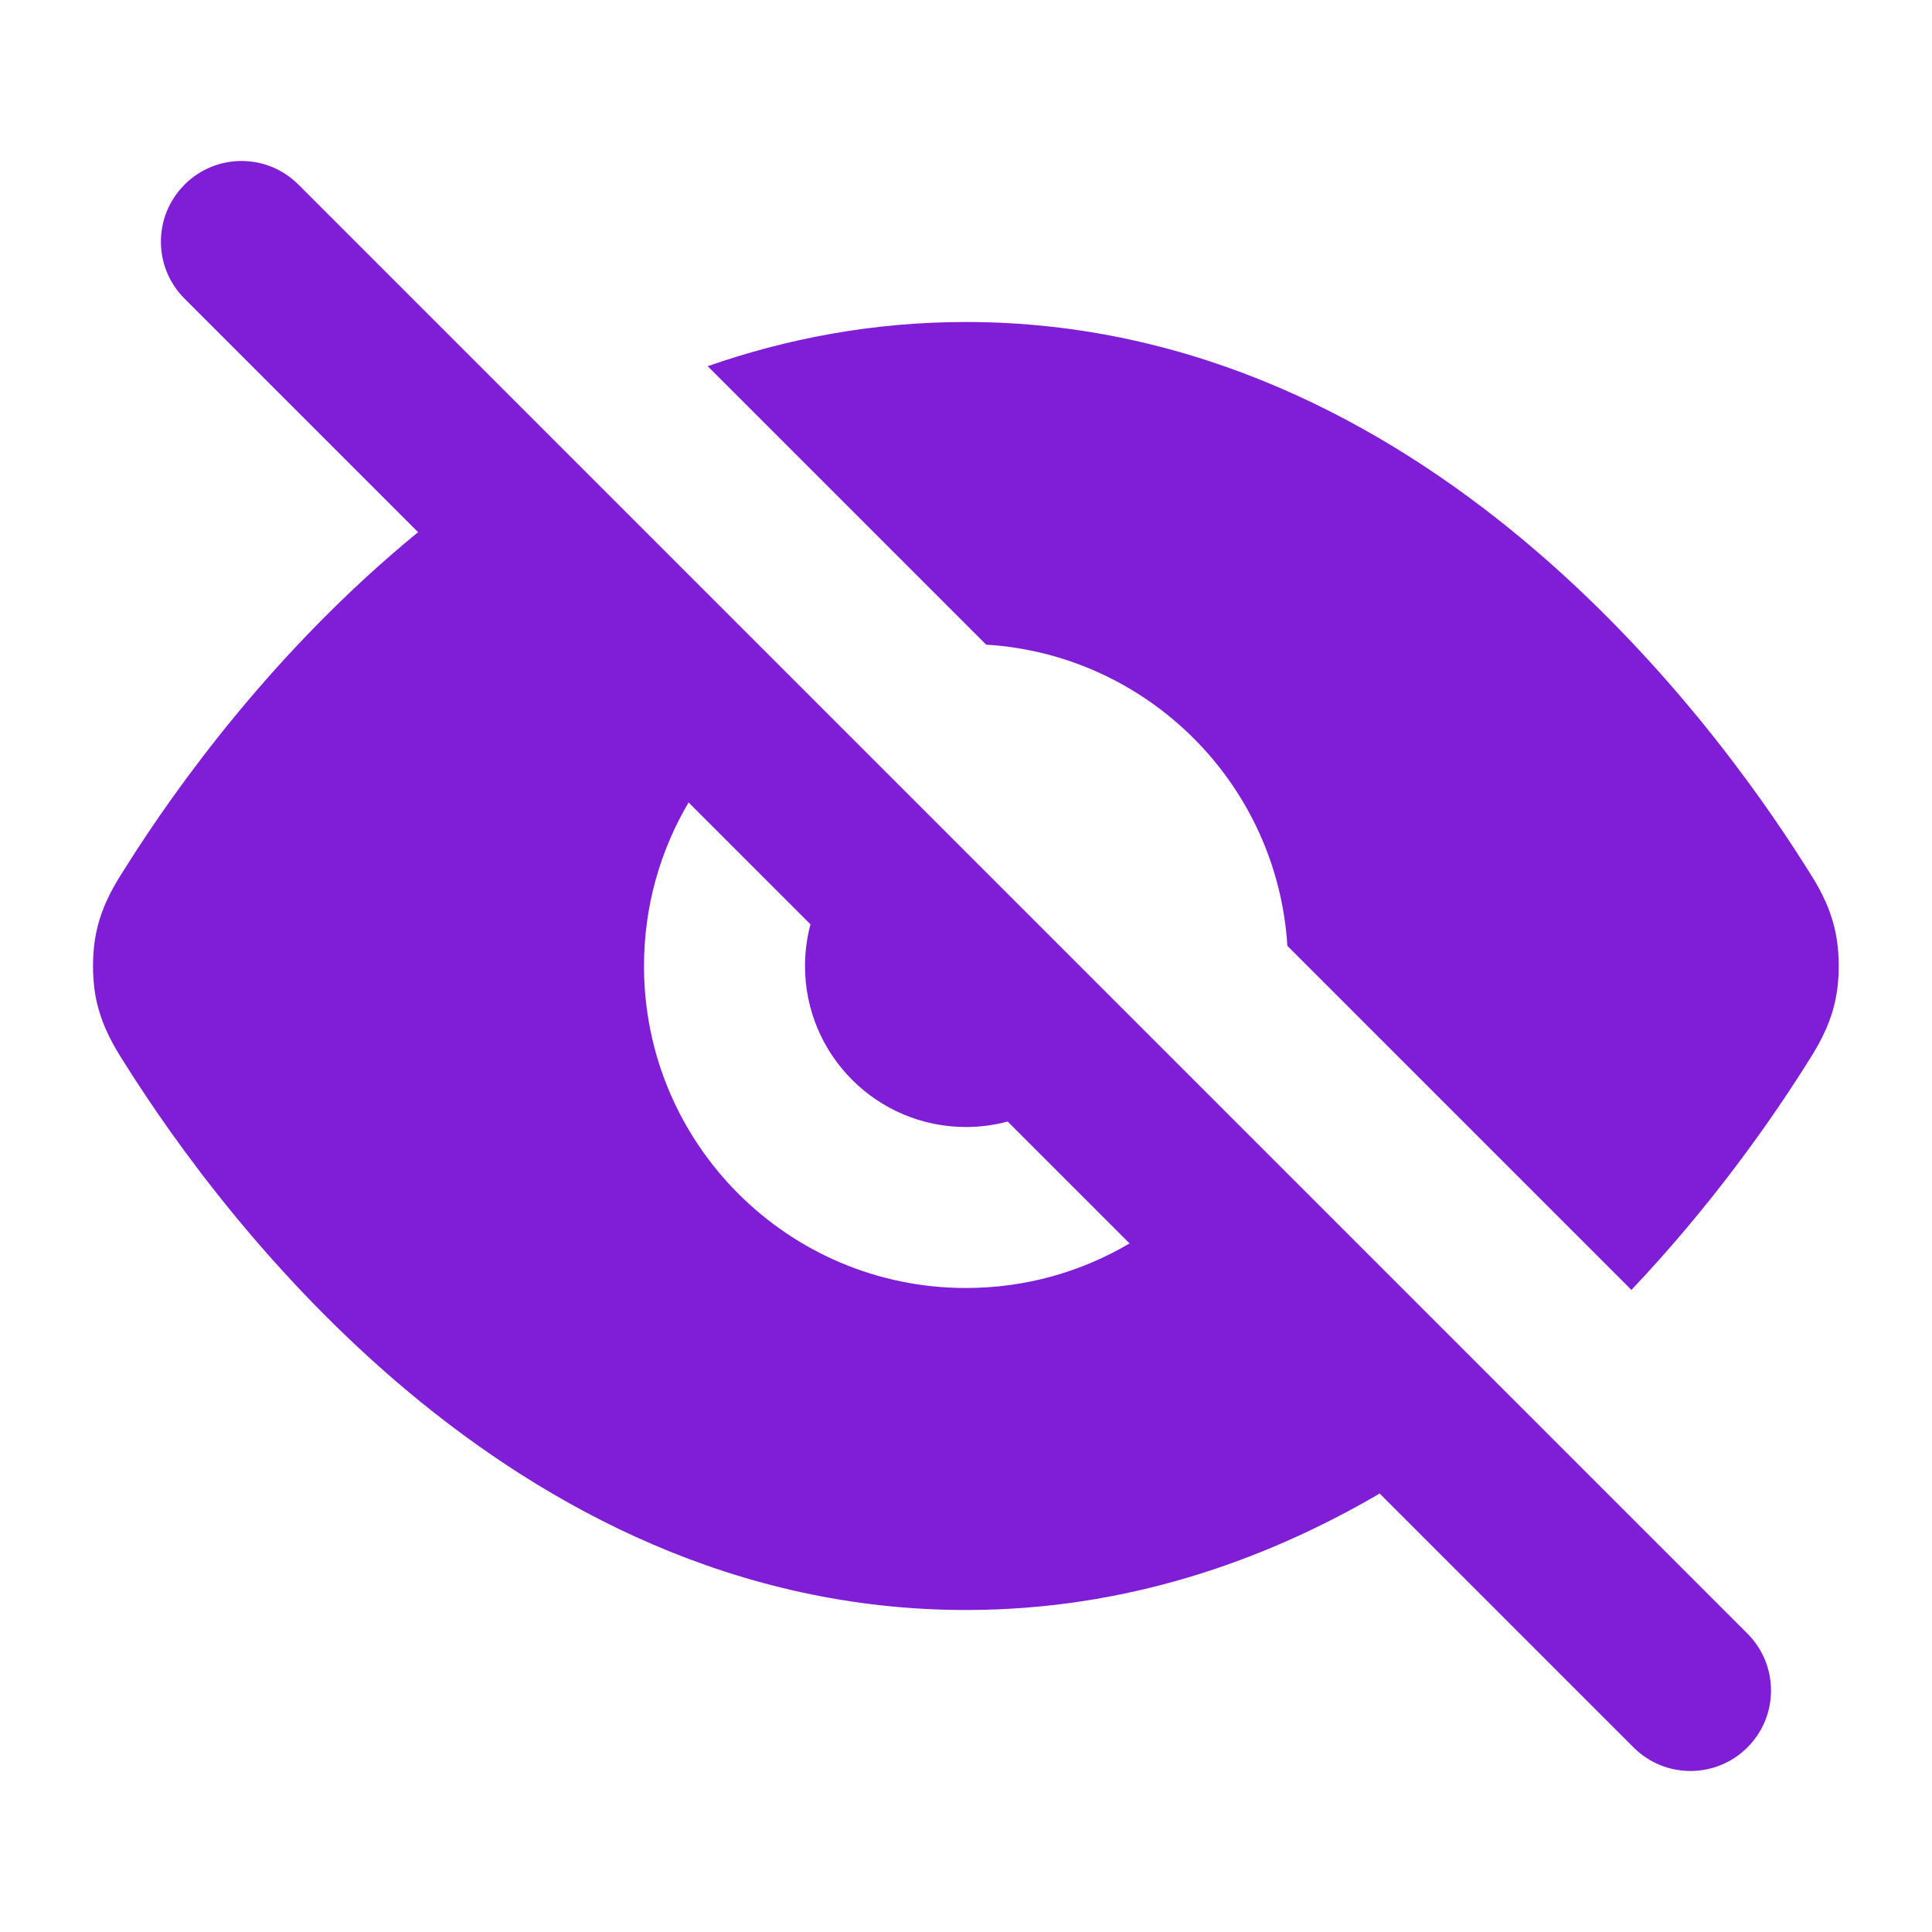
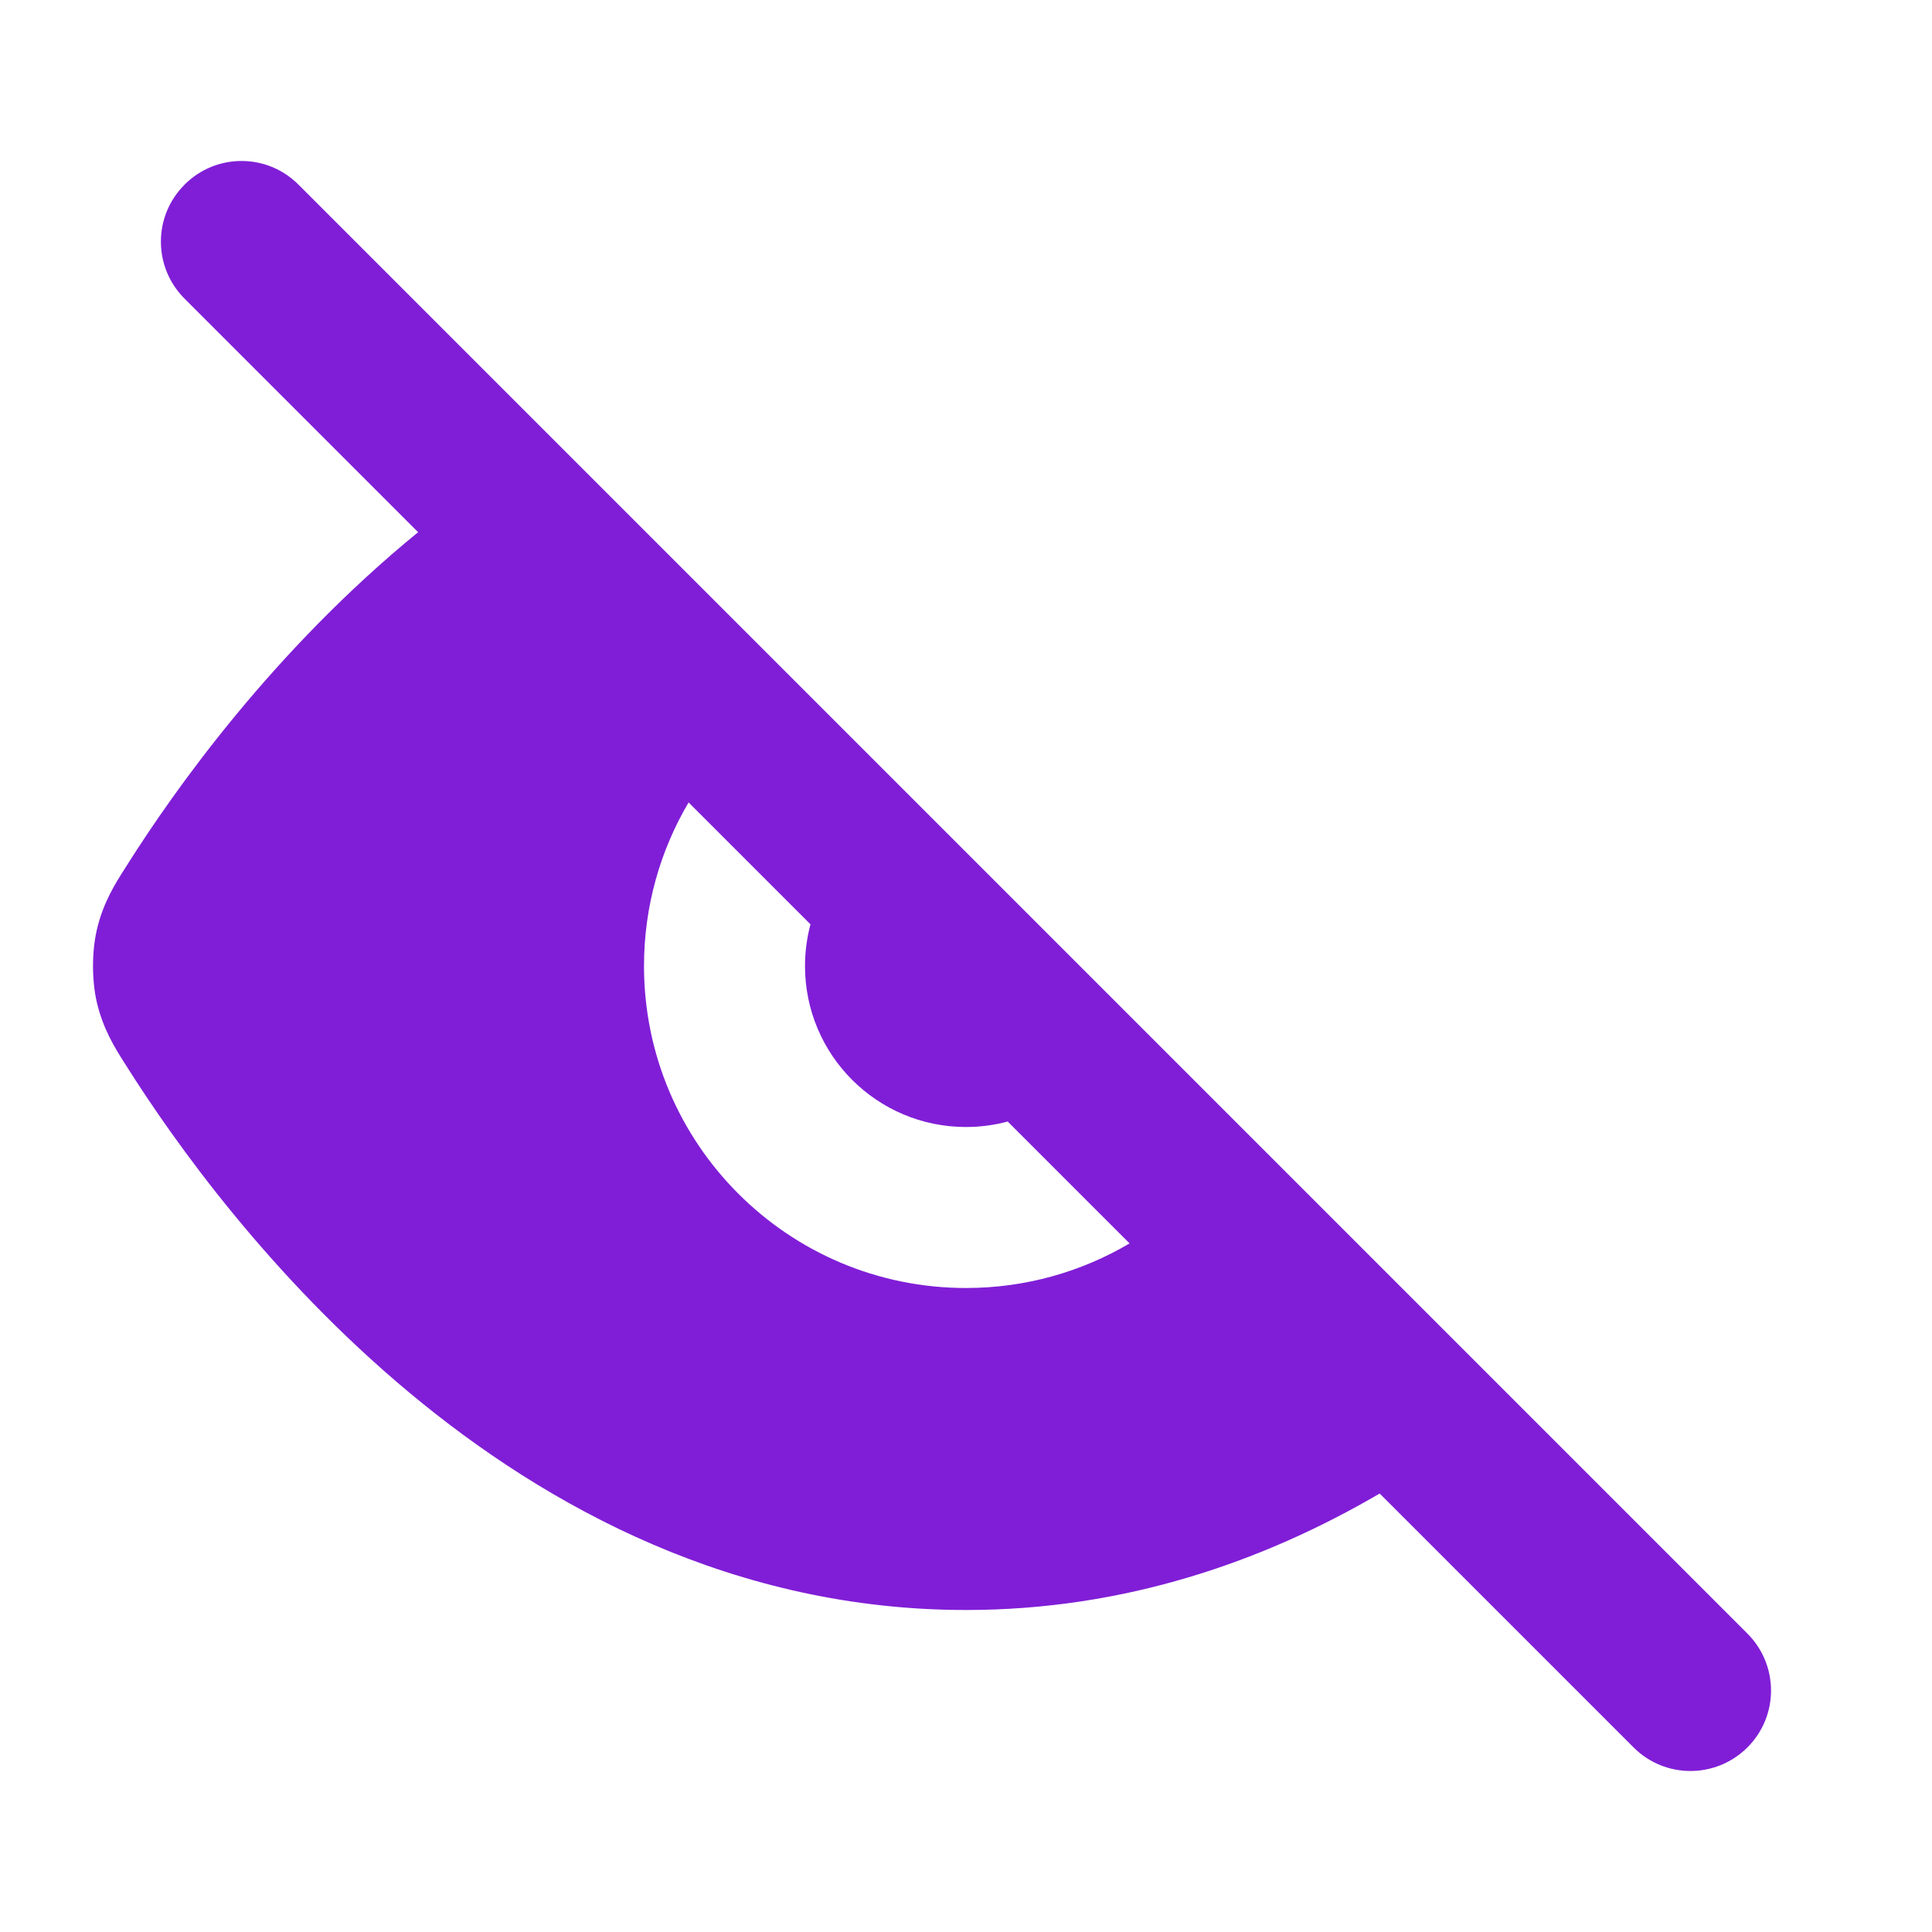
<svg xmlns="http://www.w3.org/2000/svg" fill="none" height="24" viewBox="0 0 24 24" width="24">
  <g fill="#801ed7">
    <path clip-rule="evenodd" d="m2.293 2.293c.391-.391 1.024-.391 1.414 0 6.009 6.009 11.996 11.997 18 18.0.391.391.391 1.024 0 1.414s-1.024.391-1.414 0l-3.154-3.154c-1.445.845-3.168 1.447-5.139 1.447-2.862 0-5.195-1.265-6.923-2.707-1.726-1.441-2.91-3.107-3.503-4.045l-.024-.038c-.118-.185-.27-.426-.348-.762-.062-.272-.062-.622 0-.894.077-.337.23-.578.348-.763l.024-.038c.602-.954 1.826-2.676 3.62-4.142l-2.902-2.902c-.391-.391-.391-1.024 0-1.414zm6.261 7.675c-.352.596-.554 1.291-.554 2.032 0 2.209 1.791 4 4 4 .741 0 1.436-.202 2.032-.554l-1.514-1.514c-.165.044-.339.068-.518.068-1.105 0-2-.895-2-2 0-.179.024-.353.068-.518z" fill-rule="evenodd" />
-     <path d="m15.992 11.75c-.124-2.01-1.732-3.618-3.742-3.742l-3.459-3.459c.98-.342 2.051-.549 3.208-.549 2.862 0 5.195 1.265 6.923 2.707 1.726 1.441 2.91 3.107 3.502 4.045l.024.038c.118.185.27.425.347.762.062.272.062.622 0 .894-.077.337-.23.577-.347.762l-.024.038c-.423.67-1.149 1.712-2.158 2.778z" />
  </g>
</svg>